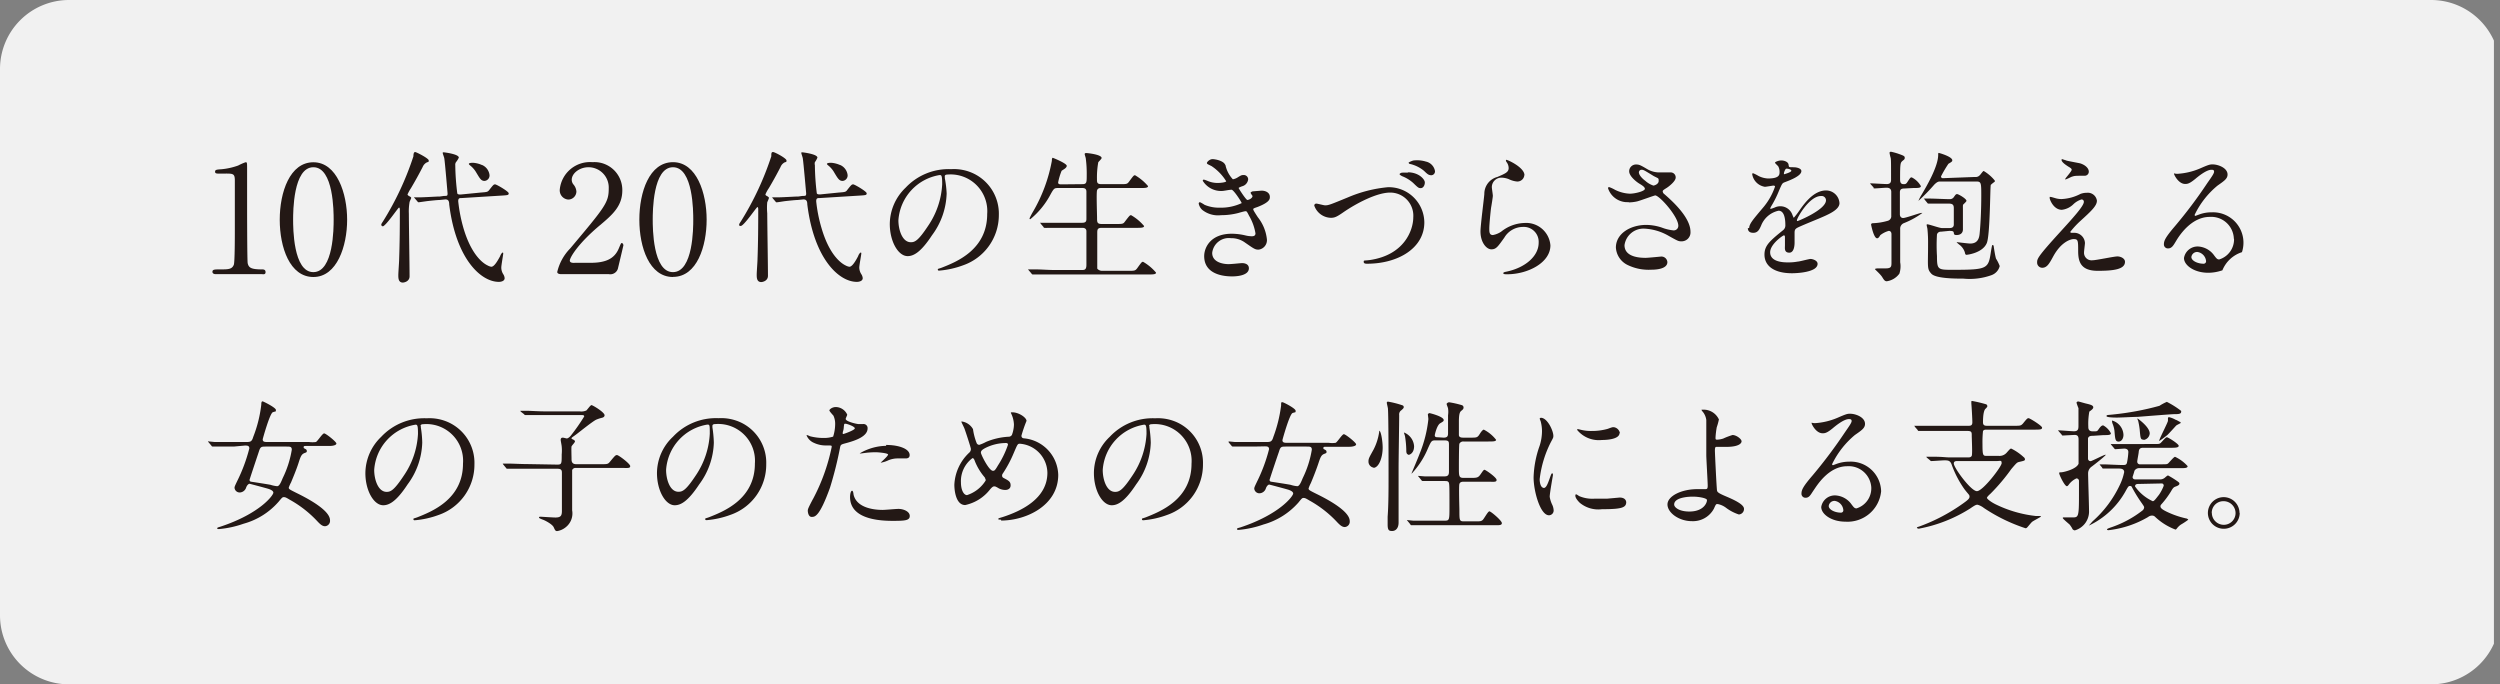
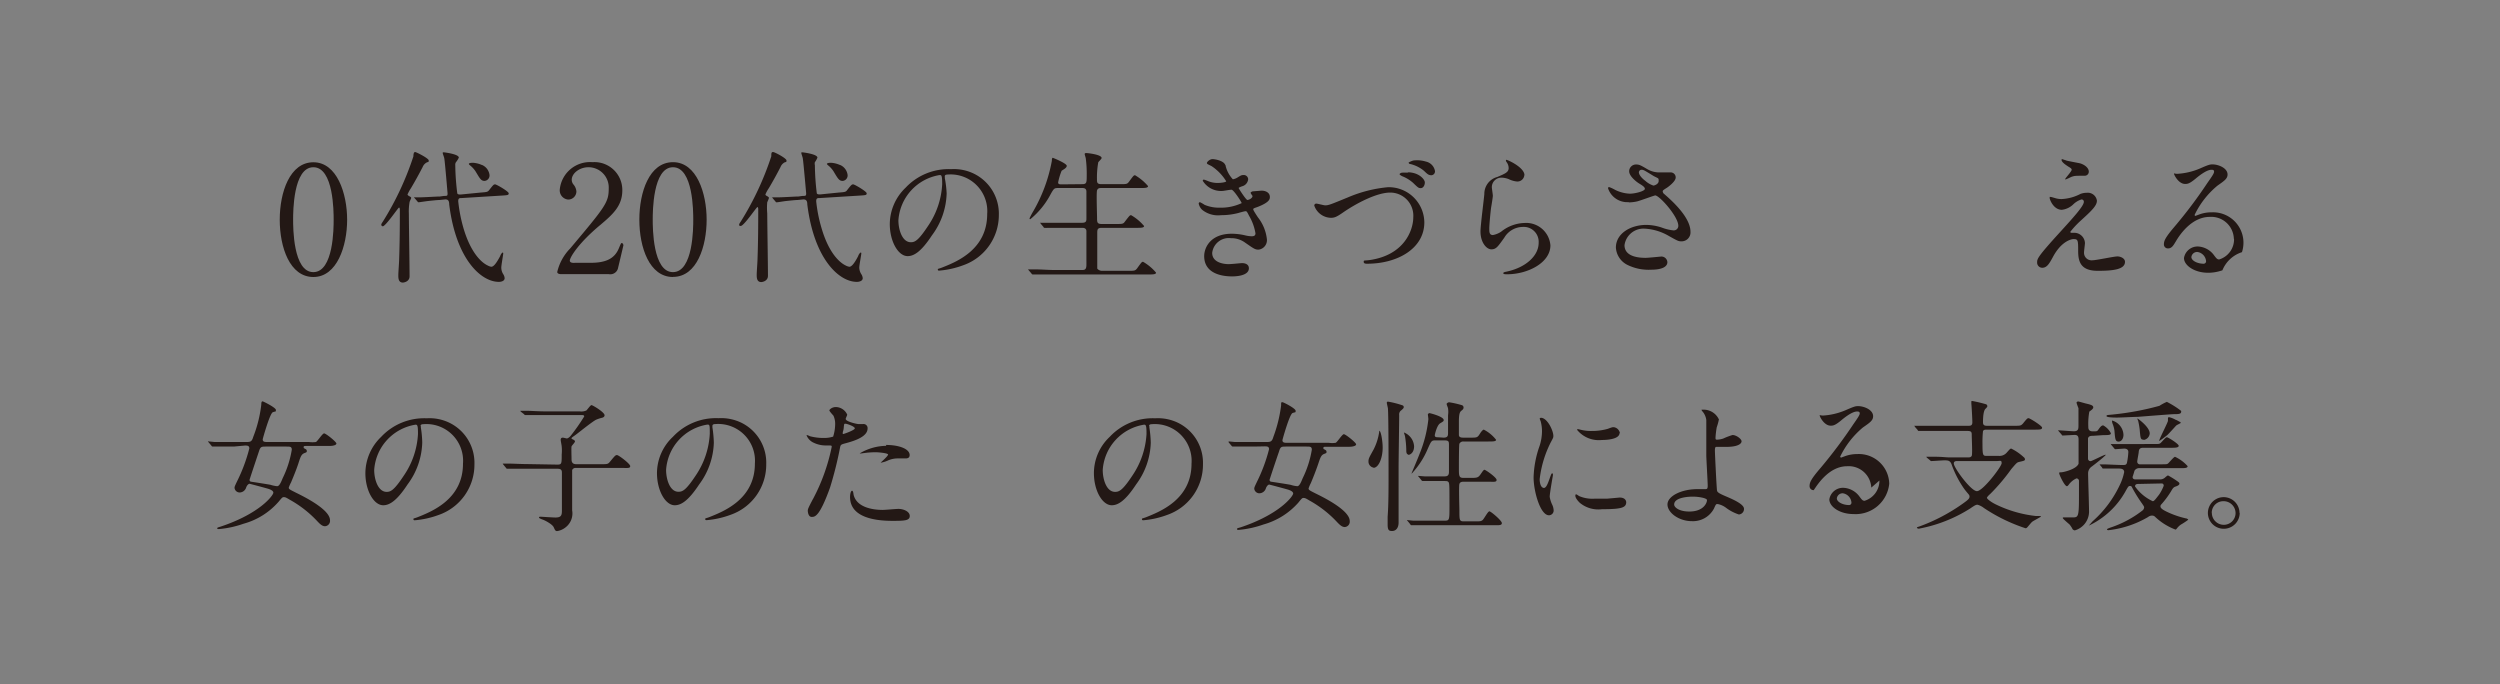
<svg xmlns="http://www.w3.org/2000/svg" viewBox="0 0 246.66 67.52">
  <rect x="0" y="0" width="246.66" height="67.52" fill="#808080" stroke="none" />
  <defs>
    <style>.cls-1{fill:none;}.cls-2{opacity:0.89;}.cls-3{clip-path:url(#clip-path);}.cls-4{fill:#fff;}.cls-5{fill:#231815;}</style>
    <clipPath id="clip-path" transform="translate(-0.6 0)">
-       <rect class="cls-1" width="246.66" height="67.52" />
-     </clipPath>
+       </clipPath>
  </defs>
  <g id="レイヤー_2" data-name="レイヤー 2">
    <g id="レイヤー_1-2" data-name="レイヤー 1">
      <g class="cls-2">
        <g class="cls-3">
          <path class="cls-4" d="M240.46,67.52H7.41A6.81,6.81,0,0,1,.6,60.71V6.81A6.81,6.81,0,0,1,7.41,0H240.46a6.8,6.8,0,0,1,6.8,6.81v53.9a6.8,6.8,0,0,1-6.8,6.81" transform="translate(-0.6 0)" />
        </g>
      </g>
-       <path class="cls-5" d="M21.9,27.05c-.33,0-.34-.19-.34-.23,0-.24.22-.24.75-.24.8,0,1.18,0,1.36-.46.1-.25.1-2.85.1-3.36,0-.71,0-4.15,0-4.94s-.2-.69-1.45-.69c-.35,0-.5,0-.5-.19s.15-.21.61-.24a6.64,6.64,0,0,0,1.67-.37,5.83,5.83,0,0,1,.72-.32c.16,0,.16,0,.16.71,0,.4,0,2.3,0,2.74,0,.68,0,6.35.06,6.52.1.42.31.6,1.4.6.14,0,.36,0,.36.27s-.24.2-.37.2Z" transform="translate(-0.6 0)" />
      <path class="cls-5" d="M31.52,27.33c-2.33,0-3.32-2.93-3.32-5.65s1-5.67,3.32-5.67,3.33,3.07,3.33,5.67-1,5.65-3.33,5.65m0-10.83c-2,0-2,4.43-2,5.18s0,5.18,2,5.17,2-4.4,2-5.17,0-5.18-2-5.18" transform="translate(-0.6 0)" />
      <path class="cls-5" d="M38.32,22.29c-.09,0-.1-.07-.1-.12s0-.08.17-.33a29.25,29.25,0,0,0,3-6.42c0-.28.06-.42.17-.42s1.34.62,1.34.83-.07.13-.2.2a.89.89,0,0,0-.4.45c-.36.7-.74,1.39-1.15,2.08a4.24,4.24,0,0,0-.34.62c0,.07.09.13.13.15.2.12.23.13.23.2S41,19.88,41,20a5.32,5.32,0,0,0-.06,1.1c0,.87.07,5.19.07,6.16,0,.52-.55.62-.66.62-.45,0-.45-.45-.45-.73s.08-1.31.08-1.55c.06-1.67.07-3.21.07-4.88,0-.06,0-.23-.08-.24s-1.32,1.86-1.63,1.86M48,19c.65-.05.72-.05.89-.28.38-.48.42-.53.56-.53s1.34.7,1.34.88-.07.19-.75.23l-3.87.24c-.23,0-.36,0-.36.32a15.2,15.2,0,0,0,.52,2.66c.76,2.57,1.87,3.43,2.38,3.67a1.13,1.13,0,0,0,.36.13c.3,0,.63-.59.89-1.07,0-.07.17-.33.22-.33s.07,0,.07.1-.19,1.16-.19,1.37a1.22,1.22,0,0,0,.19.66.84.84,0,0,1,.14.39c0,.3-.36.37-.57.37-1.79,0-4.24-2.29-4.9-7.65,0-.28-.07-.52-.43-.48l-.51.05c-.21,0-1.17.1-1.36.13l-.71.1s-.07,0-.12-.08l-.28-.33c-.06-.05-.07-.07-.07-.08s0,0,0,0l.61,0c.29,0,1.71-.08,1.8-.08h.14l.42-.06c.31,0,.35,0,.35-.25,0,0-.25-3-.32-3.43,0-.09-.16-.48-.16-.56s.07-.06.11-.06,1.48.17,1.48.52a2,2,0,0,1-.29.46.49.49,0,0,0-.06.3,23.9,23.9,0,0,0,.2,2.78c.07.12.25.1.35.1Zm.17-2.72a1.24,1.24,0,0,1,.73,1,.54.54,0,0,1-.49.57c-.34,0-.46-.23-.81-.81a2.45,2.45,0,0,0-.57-.68c-.07-.06-.17-.13-.17-.19s.13-.11.41-.11a2.6,2.6,0,0,1,.9.23" transform="translate(-0.6 0)" />
      <path class="cls-5" d="M56,27.05c-.08,0-.42,0-.42-.22a4.94,4.94,0,0,1,1.28-2.32c3.49-4.15,3.8-4.53,3.8-5.93a2,2,0,0,0-2-2.08c-.88,0-1.65.6-1.65,1.24a.75.75,0,0,0,.15.44,1.2,1.2,0,0,1,.31.71.81.81,0,0,1-.8.8.91.91,0,0,1-.84-1A3,3,0,0,1,59.06,16,2.75,2.75,0,0,1,62,18.78c0,1.53-.93,2.37-2.18,3.42-2.23,1.86-3,3.23-3,3.51s.47.22.53.22h1.52c1.5,0,2.35-.41,2.77-1.39.23-.54.23-.56.32-.56s.15.18.15.21-.47,2-.55,2.33a.78.78,0,0,1-.88.53Z" transform="translate(-0.6 0)" />
      <path class="cls-5" d="M67,27.33c-2.33,0-3.32-2.93-3.32-5.65S64.66,16,67,16s3.32,3.07,3.32,5.67-.94,5.65-3.32,5.65M67,16.5c-2,0-2,4.43-2,5.18s0,5.18,2,5.17,2-4.4,2-5.17,0-5.18-2-5.18" transform="translate(-0.6 0)" />
      <path class="cls-5" d="M73.62,22.29c-.08,0-.09-.07-.09-.12s0-.08.17-.33a29.25,29.25,0,0,0,3-6.42c0-.28,0-.42.17-.42s1.33.62,1.33.83-.07.13-.2.2a.87.87,0,0,0-.39.45c-.36.7-.74,1.39-1.15,2.08a3.44,3.44,0,0,0-.34.62c0,.07.08.13.13.15s.22.13.22.2a3.69,3.69,0,0,1-.17.42,5.82,5.82,0,0,0,0,1.1c0,.87.07,5.19.07,6.16,0,.52-.55.62-.66.62-.45,0-.45-.45-.45-.73s.08-1.31.08-1.55c.06-1.67.07-3.21.07-4.88,0-.06,0-.23-.08-.24s-1.33,1.86-1.64,1.86M83.33,19c.65-.05.72-.05.88-.28.38-.48.43-.53.57-.53s1.33.7,1.33.88-.07.19-.74.23l-3.87.24c-.24,0-.37,0-.37.32a14.38,14.38,0,0,0,.53,2.66c.75,2.57,1.87,3.43,2.37,3.67a1.17,1.17,0,0,0,.37.13c.29,0,.63-.59.88-1.07,0-.07.17-.33.23-.33s.07,0,.07.1-.2,1.16-.2,1.37a1.25,1.25,0,0,0,.2.66.84.84,0,0,1,.14.39c0,.3-.37.37-.58.37-1.78,0-4.23-2.29-4.89-7.65,0-.28-.07-.52-.44-.48l-.5.05c-.21,0-1.17.1-1.37.13s-.63.1-.7.1-.07,0-.13-.08l-.28-.33c0-.05-.07-.07-.07-.08s0,0,.06,0l.6,0c.3,0,1.72-.08,1.8-.08h.14l.42-.06c.31,0,.36,0,.36-.25,0,0-.26-3-.33-3.43,0-.09-.15-.48-.15-.56s.07-.06.11-.06,1.48.17,1.48.52A2,2,0,0,1,81,16a.58.58,0,0,0,0,.3,24,24,0,0,0,.19,2.78c.07.12.26.1.35.1Zm.17-2.72a1.24,1.24,0,0,1,.73,1,.54.54,0,0,1-.49.57c-.34,0-.47-.23-.82-.81a2.4,2.4,0,0,0-.56-.68c-.07-.06-.17-.13-.17-.19s.13-.11.41-.11a2.6,2.6,0,0,1,.9.23" transform="translate(-0.6 0)" />
      <path class="cls-5" d="M93.82,17.42s0,.1,0,.16A10.24,10.24,0,0,1,94,19.09a7.23,7.23,0,0,1-1.45,4.13c-1.12,1.71-1.84,2.05-2.4,2.05-.93,0-1.76-1.45-1.76-3.17a5,5,0,0,1,1.56-3.58,5.82,5.82,0,0,1,4.49-1.83,4.51,4.51,0,0,1,2.26.45,4.4,4.4,0,0,1,2.45,4.09,5.25,5.25,0,0,1-3.54,4.95,8.78,8.78,0,0,1-2.34.52c-.06,0-.14,0-.14-.1s0-.05.38-.19C95,25.83,98,24.62,98,21.12a3.62,3.62,0,0,0-3.89-3.9c-.28,0-.3.12-.3.2m-4.57,4.32c0,.91.37,2.16,1.23,2.16.4,0,.74-.16,1.71-1.63a8,8,0,0,0,1.38-4.09c0-.84-.06-.91-.24-.91a4.85,4.85,0,0,0-4.08,4.47" transform="translate(-0.6 0)" />
      <path class="cls-5" d="M107.38,18.17c.44,0,.44-.17.44-.88a11.58,11.58,0,0,0-.09-1.64c0-.07-.11-.38-.11-.45s.06-.1.16-.1,1.51.14,1.51.49c0,.09-.29.35-.33.42a8.38,8.38,0,0,0-.13,1.62c0,.37,0,.54.45.54h1.81c.65,0,.72,0,.9-.24.43-.58.47-.64.6-.64a5,5,0,0,1,1.28,1.07c0,.19-.33.19-.75.19h-3.85c-.16,0-.35,0-.43.23s0,2.31,0,2.72,0,.6.46.6h1.39c.66,0,.73,0,.9-.24.44-.57.48-.63.61-.63a4.77,4.77,0,0,1,1.28,1.07c0,.18-.33.18-.76.18h-3.41c-.4,0-.45.14-.45.48s0,3.45,0,3.52.23.24.45.24h2.58c.64,0,.71,0,.9-.24.42-.58.46-.65.59-.65a4.77,4.77,0,0,1,1.28,1.07c0,.18-.33.18-.75.18h-9.34c-1.23,0-1.64,0-1.77,0l-.31,0s-.07,0-.11-.08l-.28-.33c-.06-.07-.06-.07-.06-.09s0,0,.06,0l.62,0c.69,0,1.26.06,1.92.06h2.69c.25,0,.46,0,.46-.51V22.82c0-.17-.08-.34-.4-.34h-1.65c-1.24,0-1.64,0-1.77,0a1.65,1.65,0,0,1-.3,0c-.05,0-.08,0-.12-.09l-.28-.33c0-.05-.06-.07-.06-.08s0,0,.06,0l.61,0c.69,0,1.27,0,1.93,0h1.56c.42,0,.42-.21.42-.43V18.91c0-.27-.15-.36-.4-.36h-2.32c-.44,0-.47,0-.82.63a7.93,7.93,0,0,1-2,2.45c-.06,0-.07-.05-.07-.09a6.64,6.64,0,0,1,.35-.67,15.45,15.45,0,0,0,1.85-5c0-.27.06-.3.09-.3s1.38.55,1.38.79-.45.42-.51.5A6.1,6.1,0,0,0,105,18c0,.19.17.19.35.19Z" transform="translate(-0.6 0)" />
      <path class="cls-5" d="M121.5,16.24a2.9,2.9,0,0,0,.74,1.45,1.34,1.34,0,0,0,.54-.23c.29-.17.33-.19.5-.19a.43.43,0,0,1,.47.42.8.8,0,0,1-.6.69s-.34.12-.34.17.73,1.18.86,1.18.51-.16.51-.4c0,0-.19-.25-.19-.31s.14-.12.2-.14l.87-.07c.47,0,.83.23.83.62,0,.2,0,.52-1.24,1-.36.12-.4.15-.4.21s0,.1.45.79a4.21,4.21,0,0,1,.9,2.2.94.94,0,0,1-.82,1c-.35,0-.45-.08-1.36-.71a2.27,2.27,0,0,0-1.37-.42,1.65,1.65,0,0,0-1.85,1.45c0,1,1.23,1.11,1.6,1.11s1.17-.1,1.36-.1.66.06.66.51c0,.8-1.47.8-1.64.8-.41,0-2.77,0-2.77-2,0-.82.6-2.21,2.73-2.21a6,6,0,0,1,1.35.17,2.7,2.7,0,0,0,.62.08c.21,0,.36-.06.36-.29a5.05,5.05,0,0,0-.63-1.73c-.21-.41-.23-.45-.35-.45s-.62.15-.73.18a6.75,6.75,0,0,1-1.69.21,2.49,2.49,0,0,1-1.86-.53,1.15,1.15,0,0,1-.34-.61.13.13,0,0,1,.13-.14,3.47,3.47,0,0,1,.45.26,3.64,3.64,0,0,0,1.48.28,4.82,4.82,0,0,0,2.18-.45c0-.09-.79-1.32-1-1.32s-.77.12-.91.12a2.12,2.12,0,0,1-1.93-1,.11.11,0,0,1,.11-.12,3.19,3.19,0,0,1,.37.13,2.46,2.46,0,0,0,1,.2c.34,0,.83-.07.83-.17a4.85,4.85,0,0,0-1.44-1.49c-.4-.2-.46-.21-.46-.31s.27-.38.55-.38,1.14.17,1.26.59" transform="translate(-0.6 0)" />
      <path class="cls-5" d="M130.27,20.32c0-.16.08-.23.21-.23s.73.17.86.17c.35,0,.53-.08,2.26-.79a13.09,13.09,0,0,1,3.94-1,3.51,3.51,0,0,1,3.59,3.47c0,2.56-2.62,4.08-5.64,4.08-.13,0-.34,0-.34-.18s0-.11.58-.18c3.47-.5,4.31-3,4.31-4.22A2.28,2.28,0,0,0,137.76,19c-1.33,0-3.34,1.07-4.57,1.91-.7.49-.91.58-1.29.58a1.78,1.78,0,0,1-1.63-1.21M139.49,17c1.09,0,1.69.69,1.69,1s-.18.56-.39.56-.24,0-.76-.51a3.58,3.58,0,0,0-1.1-.67c-.08-.05-.24-.13-.24-.19s.1-.12.21-.15a3.52,3.52,0,0,1,.59,0m1.79-1.1a1.16,1.16,0,0,1,.9.93.38.38,0,0,1-.34.42c-.31,0-.42-.13-.76-.45a3.37,3.37,0,0,0-1.3-.65c-.14,0-.2-.1-.2-.14s.41-.22.51-.22a3,3,0,0,1,1.19.11" transform="translate(-0.6 0)" />
      <path class="cls-5" d="M151,17.24a.69.69,0,0,1-.72.67,2.38,2.38,0,0,1-.83-.24,2.06,2.06,0,0,0-.66-.14.94.94,0,0,0-1,.93c0,.13.1.73.1.86s-.14,1-.17,1.15c-.07.52-.18,1.72-.18,2.07s0,.65.36.65a2.13,2.13,0,0,0,.82-.34A3.83,3.83,0,0,1,151,22a2.4,2.4,0,0,1,2.57,2.21c0,1.71-2.23,2.85-4.27,2.85-.19,0-.38,0-.38-.11s.31-.14.41-.17c1.75-.39,3.08-1.5,3.08-2.83a1.47,1.47,0,0,0-1.57-1.56,2.14,2.14,0,0,0-1.82,1.06c-.65.91-.81,1.15-1.28,1.15s-1.07-.67-1.07-1.76c0-.59.34-3.18.38-3.7a1.72,1.72,0,0,1,1.28-1.68c.78-.33,1.12-.47,1.12-.88a1,1,0,0,0-.24-.63c0-.06-.07-.14,0-.18s1.8.73,1.8,1.52" transform="translate(-0.6 0)" />
      <path class="cls-5" d="M161.33,19.94a2,2,0,0,1-2.07-1.35c0-.07,0-.13.11-.13a3.64,3.64,0,0,1,.58.27,3.6,3.6,0,0,0,1.45.38c.53,0,1.49-.25,1.49-.48s-.47-.45-.65-.58c-.38-.26-.9-.74-.9-1.15a.67.67,0,0,1,.7-.67c.3,0,.44.08,1.09.46a2.36,2.36,0,0,0,1.32.32c.17,0,.88,0,1,0a.49.49,0,0,1,.48.51c0,.36-.66.87-.86,1-.38.24-.42.27-.42.37a.38.38,0,0,0,.17.27c.73.64,2.57,2.27,2.57,3.71a.88.88,0,0,1-.93.94c-.25,0-.35-.05-1.19-.52a5.27,5.27,0,0,0-2.39-.73,1.89,1.89,0,0,0-2,1.63c0,.9.88,1.25,2.08,1.25.24,0,1.43-.12,1.46-.12a.59.59,0,0,1,.69.54c0,.75-1.35.75-1.6.75a4.73,4.73,0,0,1-2.27-.44,2.05,2.05,0,0,1-1.21-1.74c0-1.39,1.44-2.24,3-2.24a5,5,0,0,1,1.52.26,4.44,4.44,0,0,0,1.15.28.45.45,0,0,0,.49-.45c0-.92-1.87-3-2.28-3-.08,0-1.49.52-1.78.59a4,4,0,0,1-.87.1m2.47-1.66c.09,0,.52-.14.52-.45s0-.23-.49-.49c-.93-.57-1-.62-1.2-.62a.26.26,0,0,0-.26.25c0,.34.5.75.62.83a2.24,2.24,0,0,0,.81.48" transform="translate(-0.6 0)" />
-       <path class="cls-5" d="M173.18,22.51c0-.42.4-.87,1.35-2a6.34,6.34,0,0,0,1.2-2.1c0-.08-.1-.1-.16-.1s-.71.12-.84.12a1.5,1.5,0,0,1-1.25-1.24s0-.1.08-.1a3.4,3.4,0,0,1,.54.27,2.32,2.32,0,0,0,.93.25c1.15,0,1.15-.38,1.15-.66a1.09,1.09,0,0,0-.11-.49c0-.07-.34-.33-.34-.41s.36-.22.62-.22.69.12.72.43.07.21.63.25c.1,0,.63.08.63.37,0,.46-1,.86-1.67,1.11-.21.09-.23.11-.54.83a9.78,9.78,0,0,1-.76,1.52c-.07.13-.09.17-.09.22s0,.06,0,.06a3.84,3.84,0,0,0,.44-.15,1.28,1.28,0,0,1,.55-.12,1.26,1.26,0,0,1,1.19.86c.1.24.11.27.14.27a7.06,7.06,0,0,0,.58-.76c.46-.65,1.38-1.93,2.6-1.93a1.33,1.33,0,0,1,1.32,1.25c0,.67-1.11,1.13-2,1.51-.35.15-1.94.79-2.19.94s-.24.3-.24.59c0,.13,0,.72,0,.85s0,1-.52,1-.43-.46-.43-.71,0-.82,0-.83,0-.17-.1-.17-1.36.87-1.36,1.67c0,1,1.4,1,1.81,1a4.86,4.86,0,0,0,.9-.08c.2,0,1.1-.26,1.28-.26s.69.14.69.48c0,.87-2.18.93-2.52.93-1.78,0-2.72-.73-2.72-1.84,0-.9.53-1.35,1.85-2.42a.59.59,0,0,0,.21-.49c0-.64-.11-1.42-.67-1.42a2.39,2.39,0,0,0-1.73,1.49c-.16.35-.31.69-.76.69-.27,0-.54-.09-.54-.47m3.59-5.31s.7-.19.7-.34-.35-.21-.48-.21-.25.39-.25.45,0,.1,0,.1m1.28,4.55s0,.07.06.07,2.81-1.12,2.81-2.05a.43.43,0,0,0-.49-.42c-1.17,0-2.38,2.18-2.38,2.4" transform="translate(-0.6 0)" />
-       <path class="cls-5" d="M188.47,18.6c-.24,0-.42.07-.42.37,0,.67,0,1.49,0,2.16,0,.34.24.38.32.38.27,0,1.62-.5,1.8-.5,0,0,.1,0,.1,0a8.06,8.06,0,0,1-1.81,1,.58.58,0,0,0-.38.59c0,.46,0,2.76,0,3.28A2.33,2.33,0,0,1,188,27a1.88,1.88,0,0,1-1.24.75c-.2,0-.28-.13-.46-.42s-.71-.74-.71-.78.2-.07.27-.07l.8,0c.54,0,.55-.2.56-.49,0-.65,0-1.63,0-2.88,0-.2-.1-.33-.27-.33a2.41,2.41,0,0,0-.83.42c-.13.22-.2.31-.32.31-.33,0-.59-1.32-.59-1.35s0-.14.22-.14a5.86,5.86,0,0,0,1.44-.24.47.47,0,0,0,.33-.5c0-.33,0-2,0-2.35s-.27-.41-.45-.41-1,.07-1.17.07-.09,0-.13-.1l-.28-.31-.06-.09s0,0,.06,0c.23,0,1.34.07,1.59.07.42,0,.42-.28.42-.45,0-1.68,0-2.06-.05-2.17a3.78,3.78,0,0,1-.1-.46c0-.09.1-.11.14-.11a6.06,6.06,0,0,1,.7.19c.59.21.66.24.66.42s-.15.21-.29.36-.17.31-.17,1.71c0,.23,0,.52.35.52.15,0,.25,0,.39-.24.26-.39.28-.43.41-.43a2.14,2.14,0,0,1,.9.86c0,.19-.28.19-.74.19Zm7-1.14a.53.53,0,0,0,.46-.17c.07-.05.31-.42.39-.42a4.06,4.06,0,0,1,1.09.94.28.28,0,0,1,0,.12,2.79,2.79,0,0,0-.39.31c-.07.11-.06,4.89-.39,5.73-.41,1-1.94,1.17-2,1.17s-.13,0-.17-.24a1.5,1.5,0,0,0-.56-.77c-.21-.18-.24-.2-.24-.23s.05,0,.08,0,1.06.13,1.25.13c.76,0,.89-.55.93-1,.1-1,.16-2.42.16-3.69s0-1.43-.47-1.43H192c-.11,0-.25,0-.56.31a18.63,18.63,0,0,1-1.56,1.6s0,0,0,0a3.69,3.69,0,0,1,.32-.62c.42-.72,1.63-2.74,1.63-3.92,0-.13,0-.19.06-.19s1.33.37,1.33.72c0,.1,0,.13-.38.35a11.54,11.54,0,0,0-.73,1.24c0,.14.09.18.19.18Zm-3.37,5.4a.38.38,0,0,0-.39.27,17,17,0,0,0,0,2.14c0,1.35.1,1.35,1.55,1.35,3.49,0,3.52-.1,3.78-1.84.09-.51.1-.61.17-.61s.1.1.11.23c.06.38.12.77.21,1.11a3.94,3.94,0,0,1,.37.74,1.28,1.28,0,0,1-.79.89,6.35,6.35,0,0,1-2.8.35c-.77,0-2.72,0-3.16-.49s-.32-.61-.32-2.93a13.06,13.06,0,0,0-.06-1.46c0-.06-.08-.35-.08-.42a.06.06,0,0,1,.05-.06c.21,0,1.21.37,1.45.37h.73c.14,0,.42,0,.45-.31,0-.13,0-1.39,0-1.65s-.06-.45-.47-.45c-.78,0-1.28,0-1.61,0l-.41,0a.14.14,0,0,1-.13-.08l-.27-.33c0-.07-.07-.07-.07-.09s0,0,.06,0l.51,0c.4,0,1.57.06,2,.06a.46.46,0,0,0,.39-.2c.17-.24.21-.3.33-.3s.92.45.92.67c0,.05-.19.24-.28.32s-.07.11-.07.56c0,.28,0,1.65,0,1.94s-.18.55-.63.55c-.24,0-.25-.08-.27-.22s-.08-.19-.45-.19Z" transform="translate(-0.6 0)" />
      <path class="cls-5" d="M205.9,19.12a1.83,1.83,0,0,1,.59-.1.91.91,0,0,1,1,.78c0,.5-.53,1-1.63,2a8.54,8.54,0,0,0-1,1.08c0,.06.07.09.14.09l.31,0a1.06,1.06,0,0,1,1,1c0,.14-.09.78-.09.92a.74.74,0,0,0,.82.79c.39,0,2.12-.38,2.47-.38s.75.21.75.53c0,.76-1.17.89-2.69.89-1.67,0-1.91-.89-1.93-1.86,0-1.14,0-1.27-.45-1.27-.28,0-1.21.26-2,1.69-.39.72-.62,1.14-1.1,1.14a.51.51,0,0,1-.5-.51c0-.37,0-.53,2.3-3.05,1.21-1.33,2.31-2.53,2.31-2.94a.22.22,0,0,0-.24-.24,2,2,0,0,0-.79.47,1.94,1.94,0,0,1-1.14.55c-.81,0-1.2-1-1.2-1.16s0-.11.09-.11.37.1.4.1a2.12,2.12,0,0,0,.69.11,4.47,4.47,0,0,0,1.88-.52m-1.46-3.29c.21.06,1.19.24,1.38.28.46.13.88.45.88.83a.4.4,0,0,1-.39.4c-1,0-1,0-1.35.12a5.78,5.78,0,0,1-.58.26s0,0,0-.07.63-.74.63-.9-.23-.23-.52-.44c-.44-.3-.48-.46-.48-.54a.07.07,0,0,1,.06-.07s.35.12.42.13" transform="translate(-0.6 0)" />
      <path class="cls-5" d="M221,23.54a2.23,2.23,0,0,0-2.38-2.14c-1.86,0-3.05,1.93-3.31,2.36s-.42.75-.8.75a.39.39,0,0,1-.41-.4c0-.35.12-.66,1.11-1.82a45.29,45.29,0,0,0,3.18-4.24c.47-.66.66-.95.66-1.11s-.09-.19-.26-.19c-.52,0-1.35.7-1.59.9-.56.46-.76.5-1,.5-.66,0-1.1-.9-1.1-1s0,0,.34,0a6.72,6.72,0,0,0,2.18-.51c.87-.38,1-.42,1.28-.42.56,0,1.48.35,1.48,1,0,.41-.33.63-1,1.1a8.49,8.49,0,0,0-2.25,2.88s0,.1.08.1l.35-.13a3.39,3.39,0,0,1,1.24-.22,3,3,0,0,1,3,3.93,3.11,3.11,0,0,0-1.93,1.79c-2.07.71-3.79-.28-3.79-1.21a1.36,1.36,0,0,1,1.39-1.14,2.08,2.08,0,0,1,1.6.9c.2.26.29.38.48.38a2.07,2.07,0,0,0,1.47-2m-3.62,1.26a.57.57,0,0,0-.59.5c0,.36.6.66,1.21.66a.24.24,0,0,0,.24-.26,1,1,0,0,0-.86-.9" transform="translate(-0.6 0)" />
      <path class="cls-5" d="M23.66,44.06c-1.24,0-1.65,0-1.79,0l-.3,0s-.07,0-.12-.1l-.27-.32c-.06-.06-.06-.07-.06-.09s0,0,.05,0l.61.06c.69,0,1.28,0,1.95,0h1.12c.42,0,.59,0,.73-.49a12.66,12.66,0,0,0,.8-3.2c0-.28.06-.32.13-.32s1.31.62,1.31.84,0,.12-.3.23-1,2.64-1,2.67c0,.24.15.27.46.27h4.11a2.46,2.46,0,0,0,.68,0c.16-.07.64-.85.81-.85s1.21.83,1.21,1-.38.24-.67.24h-2.3c-.17,0-.26,0-.26.11s0,.1.14.17.17.13.17.22,0,.12-.2.19c-.32.12-.4.31-.62,1s-.61,1.6-.73,1.9a3.31,3.31,0,0,0-.23.52c0,.15.09.19.81.55,1.43.7,3.26,1.77,3.26,2.67a.53.53,0,0,1-.49.59c-.29,0-.51-.23-.75-.48a11,11,0,0,0-2.74-2.14c-.3-.18-.42-.25-.56-.25s-.16,0-.53.45a7.06,7.06,0,0,1-3.45,2.17,9.93,9.93,0,0,1-2.42.53c-.09,0-.19,0-.19-.07s.06-.09.33-.17c3.89-1.29,5.21-3.09,5.21-3.35s-.53-.39-.63-.42-1.69-.46-1.73-.46-.21.08-.32.36a.69.69,0,0,1-.62.5.51.51,0,0,1-.53-.45c0-.1,0-.13.26-.67a16.19,16.19,0,0,0,1.2-3.23c0-.28-.21-.28-.44-.28Zm3.23,0c-.52,0-.59,0-.75.5-.23.69-.7,2.09-.92,2.78a.18.18,0,0,0,.18.19s1.83.28,1.91.31a3.06,3.06,0,0,0,.63.13c.22,0,.37-.35.55-.79a10,10,0,0,0,.9-2.81c0-.31-.18-.31-.53-.31Z" transform="translate(-0.6 0)" />
      <path class="cls-5" d="M42.12,42s0,.1,0,.16a10.24,10.24,0,0,1,.14,1.51,7.23,7.23,0,0,1-1.45,4.13c-1.12,1.71-1.84,2.05-2.4,2.05-.93,0-1.76-1.45-1.76-3.17a5,5,0,0,1,1.56-3.58,5.82,5.82,0,0,1,4.49-1.83,4.51,4.51,0,0,1,2.26.45,4.4,4.4,0,0,1,2.45,4.09,5.25,5.25,0,0,1-3.54,5,8.78,8.78,0,0,1-2.34.52c-.06,0-.14,0-.14-.1s0-.05.38-.19c1.46-.58,4.51-1.79,4.51-5.29a3.62,3.62,0,0,0-3.89-3.9c-.28,0-.3.12-.3.2m-4.57,4.32c0,.91.37,2.16,1.23,2.16.4,0,.74-.16,1.71-1.63a8,8,0,0,0,1.38-4.09c0-.84-.06-.91-.24-.91a4.85,4.85,0,0,0-4.08,4.47" transform="translate(-0.6 0)" />
      <path class="cls-5" d="M55.58,45.84c.44,0,.44-.09.44-1a4.23,4.23,0,0,0,0-.79c0-.09-.1-.55-.1-.66s.06-.21.19-.21.35.08.42.08.25-.1.39-.28a19.65,19.65,0,0,0,1.32-1.89c0-.14-.12-.14-.36-.14H54.5c-.69,0-1.43,0-1.77,0l-.31,0s-.07,0-.11-.08L52,40.63c-.06-.07-.06-.07-.06-.1s0,0,0,0l.62,0c.41,0,1.14.06,1.94.06h3.29a1.22,1.22,0,0,0,.66-.09c.09-.07.4-.53.51-.53s1.29.7,1.29,1c0,.14-.12.22-.26.25a3.94,3.94,0,0,0-.55.18c-.33.14-1.69,1.24-2,1.47s-.45.3-.45.37.07.09.1.1.24.1.24.21-.31.4-.34.5,0,1,0,1.21,0,.54.47.54h2.41c.64,0,.71,0,.9-.23.5-.6.55-.67.71-.67s1.3.86,1.3,1.09-.28.18-.74.18h-4.6a.36.36,0,0,0-.39.21c0,.06,0,1.66,0,1.91s0,1.73,0,2.06A1.73,1.73,0,0,1,56.44,52a1.78,1.78,0,0,1-.87.4c-.17,0-.21-.09-.34-.38s-.8-.64-1-.72-.45-.16-.45-.24.1-.08.15-.08,1.24.08,1.47.08c.53,0,.64-.18.64-.66,0-1.22,0-2.5,0-3.71,0-.22,0-.44-.42-.44h-2.9c-.33,0-1.28,0-1.77,0l-.29,0c-.06,0-.07,0-.13-.08l-.27-.33c-.05-.07-.05-.07-.05-.1s0,0,0,0l.62,0c.4,0,1.14.05,1.92.05Z" transform="translate(-0.6 0)" />
      <path class="cls-5" d="M70.89,42s0,.1,0,.16a11.82,11.82,0,0,1,.14,1.51,7.23,7.23,0,0,1-1.45,4.13c-1.13,1.71-1.84,2.05-2.41,2.05-.92,0-1.75-1.45-1.75-3.17A4.93,4.93,0,0,1,67,43.09a5.8,5.8,0,0,1,4.48-1.83,4.59,4.59,0,0,1,2.27.45A4.39,4.39,0,0,1,76.2,45.8a5.24,5.24,0,0,1-3.54,5,8.74,8.74,0,0,1-2.33.52c-.06,0-.15,0-.15-.1s0-.05.38-.19c1.47-.58,4.52-1.79,4.52-5.29a3.63,3.63,0,0,0-3.9-3.9c-.28,0-.29.12-.29.2m-4.57,4.32c0,.91.36,2.16,1.22,2.16.41,0,.75-.16,1.72-1.63a8.09,8.09,0,0,0,1.37-4.09c0-.84,0-.91-.23-.91a4.85,4.85,0,0,0-4.08,4.47" transform="translate(-0.6 0)" />
      <path class="cls-5" d="M80.8,49.26a19,19,0,0,0,1.86-5.17c0-.14,0-.14-.5-.14a2.74,2.74,0,0,1-1.26-.26,1.34,1.34,0,0,1-.73-.76s0,0,.06,0,.27.11.32.12a5.15,5.15,0,0,0,1.25.16,3,3,0,0,0,1-.13A4.14,4.14,0,0,0,83,41.88a1.92,1.92,0,0,0-.17-.87c-.06-.07-.4-.43-.4-.52s.27-.33.64-.33a1.26,1.26,0,0,1,1.12.75c0,.07-.15.35-.15.42,0,.27,1.12.51,1.26.51l.44,0a.4.4,0,0,1,.46.43c0,.79-1.19,1.2-2.12,1.45-.48.13-.53.14-.59.4a36.47,36.47,0,0,1-1,4C81.45,51,81,51,80.68,51s-.38-.47-.38-.62.07-.31.5-1.13m3-6.43c.07,0,1.14-.38,1.14-.56s-.76-.45-.91-.45-.13,0-.16.17,0,.32-.12.66c0,.1,0,.18,0,.18m1.07,6c.3,1.22,1.82,1.49,2.88,1.49.24,0,1.31-.1,1.54-.1.48,0,1.12.24,1.12.7s-.52.48-1.71.48c-2.28,0-4.18-.58-4.18-2.35,0-.32.08-.62.2-.62s.14.36.15.4M88,43.9c1.34,0,2.35.4,2.35,1,0,.33-.3.33-.41.33l-.79,0a2.33,2.33,0,0,0-1,.23,2.71,2.71,0,0,1-.59.18s-.07,0-.07,0,.73-.64.73-.79-1-.23-1.21-.23a8.68,8.68,0,0,0-1,.06l-.46.06s-.12,0-.13,0,1.12-.75,2.63-.75" transform="translate(-0.6 0)" />
-       <path class="cls-5" d="M99.37,51.27c-.24,0-.27,0-.27-.07s.05-.07.41-.18c1.86-.6,4.43-1.83,4.43-4.37a2.92,2.92,0,0,0-2.73-2.87c-.21,0-.23.08-.6.94a11.86,11.86,0,0,1-1.07,2,.34.34,0,0,0-.07.2c0,.17.11.22.21.27.48.25.63.36.63.7s-.29.45-.52.45a1.37,1.37,0,0,1-.78-.24c-.2-.1-.21-.11-.3-.11s-.17,0-.42.29a4.23,4.23,0,0,1-2.46,1.55c-.92,0-1.07-1.44-1.07-2a4.62,4.62,0,0,1,1.48-3.18.46.46,0,0,0,.15-.36c0-.13-.56-1.82-.63-2s-.3-.62-.3-.66,0-.05,0-.05a1.51,1.51,0,0,1,1.14.76,5.93,5.93,0,0,0,.37,1.4.29.29,0,0,0,.25.15,4,4,0,0,0,.67-.29,6.68,6.68,0,0,1,2.2-.51.38.38,0,0,0,.35-.18,3.16,3.16,0,0,0,.2-1,2.72,2.72,0,0,0-.3-1.16l0-.07s.11,0,.14,0c.64,0,1.4.52,1.4.85a13.28,13.28,0,0,0-.5,1.45c0,.23.16.26.27.27a3.72,3.72,0,0,1,3.36,3.6c0,3-3.13,4.51-5.64,4.51M97.8,47.15a5.71,5.71,0,0,1-1-1.61c-.07-.2-.13-.34-.25-.34a2.82,2.82,0,0,0-1.14,2.39c0,.76.28,1.26.6,1.26a3.4,3.4,0,0,0,1.84-1.44.33.33,0,0,0-.09-.26m2.13-3.44a4.56,4.56,0,0,0-2.13.52c-.24.14-.38.24-.38.43s.8,1.79,1.18,1.79c.14,0,.2,0,.49-.51a9.09,9.09,0,0,0,1-2.06c0-.17-.14-.17-.2-.17" transform="translate(-0.6 0)" />
      <path class="cls-5" d="M114,42s0,.1,0,.16a11.82,11.82,0,0,1,.14,1.51,7.23,7.23,0,0,1-1.45,4.13c-1.12,1.71-1.84,2.05-2.4,2.05-.93,0-1.76-1.45-1.76-3.17a4.93,4.93,0,0,1,1.56-3.58,5.8,5.8,0,0,1,4.48-1.83,4.56,4.56,0,0,1,2.27.45,4.4,4.4,0,0,1,2.45,4.09,5.25,5.25,0,0,1-3.55,5,8.67,8.67,0,0,1-2.33.52c-.06,0-.14,0-.14-.1s0-.05.38-.19c1.46-.58,4.51-1.79,4.51-5.29a3.63,3.63,0,0,0-3.89-3.9c-.29,0-.3.12-.3.2m-4.57,4.32c0,.91.36,2.16,1.22,2.16.41,0,.75-.16,1.72-1.63a8.1,8.1,0,0,0,1.38-4.09c0-.84-.06-.91-.24-.91a4.85,4.85,0,0,0-4.08,4.47" transform="translate(-0.6 0)" />
      <path class="cls-5" d="M124.3,44.06c-1.24,0-1.65,0-1.79,0l-.29,0s-.07,0-.13-.1l-.27-.32c0-.06,0-.07,0-.09s0,0,0,0l.62.06c.69,0,1.28,0,1.94,0h1.12c.42,0,.59,0,.73-.49A13.6,13.6,0,0,0,127,40c0-.28,0-.32.12-.32s1.31.62,1.31.84,0,.12-.3.23-1,2.64-1,2.67c0,.24.16.27.47.27h4.1a2.41,2.41,0,0,0,.68,0c.17-.07.64-.85.81-.85s1.21.83,1.21,1-.38.24-.67.24h-2.29c-.17,0-.27,0-.27.11s0,.1.14.17.17.13.17.22,0,.12-.2.19c-.32.12-.39.31-.62,1s-.6,1.6-.73,1.9a3.23,3.23,0,0,0-.22.52c0,.15.08.19.8.55,1.43.7,3.26,1.77,3.26,2.67a.53.53,0,0,1-.49.59c-.28,0-.51-.23-.75-.48a11,11,0,0,0-2.74-2.14c-.3-.18-.42-.25-.56-.25s-.16,0-.52.45a7.15,7.15,0,0,1-3.46,2.17,9.83,9.83,0,0,1-2.42.53c-.09,0-.18,0-.18-.07s0-.09.32-.17c3.89-1.29,5.22-3.09,5.22-3.35s-.54-.39-.64-.42-1.68-.46-1.73-.46-.21.08-.32.36a.69.69,0,0,1-.62.5.51.51,0,0,1-.53-.45c0-.1,0-.13.26-.67a16.19,16.19,0,0,0,1.2-3.23c0-.28-.21-.28-.44-.28Zm3.23,0c-.52,0-.59,0-.74.5-.24.69-.71,2.09-.93,2.78a.18.18,0,0,0,.18.19s1.83.28,1.91.31a3,3,0,0,0,.64.13c.21,0,.36-.35.54-.79a10,10,0,0,0,.9-2.81c0-.31-.18-.31-.53-.31Z" transform="translate(-0.6 0)" />
      <path class="cls-5" d="M136.14,46.14a.6.6,0,0,1-.52-.63c0-.27.09-.41.51-1.17a5.48,5.48,0,0,0,.55-1.76c0-.07,0-.08,0-.08.18,0,.34,1.07.34,1.66,0,1-.38,2-.92,2m2.49,0v4.4c0,.17,0,.86,0,1,0,.58-.31.83-.63.83s-.45-.07-.45-.65c0-.07,0-.7,0-.76.09-1.19.09-2.67.09-4.12,0-1.12,0-5.79-.06-6.54,0-.08-.11-.49-.11-.57s0-.12.14-.12A9.16,9.16,0,0,1,139,40a.19.19,0,0,1,.1.16c0,.12-.1.19-.24.32a.49.49,0,0,0-.21.48c0,.72-.06,4.37-.06,5.26m1-1.37c-.24,0-.24-.28-.24-.42a9.26,9.26,0,0,0-.12-1.35c0-.07-.11-.35-.11-.41s0,0,0,0a1.57,1.57,0,0,1,1,1.35c0,.69-.43.87-.61.87m3.53-1.71c.43,0,.43-.23.43-.49s0-1.48,0-1.72a2.28,2.28,0,0,0,0-.67c0-.06-.14-.37-.14-.44s.15-.17.25-.17a9.57,9.57,0,0,1,1.24.28.24.24,0,0,1,.18.24c0,.13-.07.2-.22.32s-.24.31-.24,1.1v1.28c0,.24.23.27.42.27h.75c.6,0,.67,0,.91-.4.09-.14.27-.39.38-.39a3.66,3.66,0,0,1,1.21,1c0,.17-.31.17-.76.17H145a.42.42,0,0,0-.41.22c-.05.12-.05,2.17-.05,2.37,0,.8,0,1,.45,1h.69c.5,0,.69,0,.87-.19s.39-.61.51-.61,1.2.76,1.2,1-.29.18-.76.18H145c-.12,0-.34,0-.41.22s0,2.35,0,2.59c0,1,0,1.1.45,1.1h1.11c.45,0,.58,0,.73-.13s.52-.86.67-.86,1.23.92,1.23,1.16-.31.21-.77.21h-6.08c-1.22,0-1.63,0-1.77,0l-.3,0c-.05,0-.07,0-.12-.1l-.27-.33s-.06-.06-.06-.08a0,0,0,0,1,0,0l.62.06c.69,0,1.27,0,1.93,0h1.2c.45,0,.45-.1.45-1.39,0-2.07,0-2.31-.1-2.42s-.16-.1-.69-.1c-.76,0-1.34,0-1.56,0l-.3,0s-.07,0-.13-.1l-.26-.32c-.06-.06-.06-.07-.06-.09s0,0,0,0l.64.05c1.12,0,1.59,0,2,0s.41-.28.41-.51c0-2,0-2.16,0-2.54s0-.5-.45-.5h-.92c-.35,0-.39.09-.7.78A8.27,8.27,0,0,1,140,46.6c-.06.07-.1.12-.14.12s0,0,0,0,.69-1.63.8-1.94a12.43,12.43,0,0,0,.87-3.43c0-.07-.05-.4-.05-.46s.11-.13.16-.13,1.4.34,1.4.68c0,.1,0,.12-.34.32s-.54,1.14-.54,1.18c0,.2.17.2.26.2Z" transform="translate(-0.6 0)" />
      <path class="cls-5" d="M152.88,48.15c.24,0,.37-.22.67-1.1.09-.24.13-.35.2-.35s.07.14.07.17-.32,1.8-.32,2.14a2.79,2.79,0,0,0,.22.73,1.52,1.52,0,0,1,.17.62.47.47,0,0,1-.46.48c-.87,0-1.52-2.39-1.52-3.74A10.07,10.07,0,0,1,152.5,44a4.77,4.77,0,0,0,.24-1.46,3.71,3.71,0,0,0-.14-1,1.25,1.25,0,0,1-.09-.25s.06-.07.12-.07c.64,0,1.23,1.28,1.23,1.78,0,.16,0,.17-.26.65a10.75,10.75,0,0,0-1.09,3.63c0,.42.14.84.37.84m8.17,1.41c0,.55-.42.71-2.39.71a2.86,2.86,0,0,1-2.19-.63c-.07-.07-.44-.43-.44-.7,0,0,0-.14.07-.14s.28.17.34.19a3.32,3.32,0,0,0,1.5.24c.37,0,.87,0,1.23,0l1.23-.11c.54,0,.65.31.65.48m-.66-6.85c0,.69-1.56.69-1.73.69a2.76,2.76,0,0,1-2.46-1s0-.07.1-.07l.39.09a4.19,4.19,0,0,0,1,.09,5.59,5.59,0,0,0,1.54-.21c.43-.16.47-.17.61-.16a.71.71,0,0,1,.59.61" transform="translate(-0.6 0)" />
      <path class="cls-5" d="M170.19,41.4a6.06,6.06,0,0,1-.21.76,8.64,8.64,0,0,0-.12,1c0,.18,0,.22.17.22a2.27,2.27,0,0,0,.59-.11,6.92,6.92,0,0,1,.92-.35c.37,0,.89.39.89.62s-.34.55-1.49.55h-1c-.11,0-.14.11-.14.38s.17,3.79.21,3.94.14.25.87.56,1.79.78,1.79,1.23a.54.54,0,0,1-.51.56,4.38,4.38,0,0,1-1.29-.68,2,2,0,0,0-.8-.35c-.15,0-.17,0-.36.44a2.34,2.34,0,0,1-2.18,1.25c-1.29,0-2.41-.84-2.41-1.65s1.35-1.51,2.95-1.51l.73,0c.21,0,.29,0,.29-.35s-.14-2.69-.14-3c0-.11,0-3,0-3.47a1.6,1.6,0,0,0-.38-.85.27.27,0,0,1-.09-.17s.1,0,.13,0a1.66,1.66,0,0,1,1.6,1M167.62,49c-.14,0-1.84,0-1.84.78,0,.27.48.69,1.49.69,1.53,0,1.79-1,1.74-1.16s-.77-.31-1.39-.31" transform="translate(-0.6 0)" />
-       <path class="cls-5" d="M185.23,48.11A2.23,2.23,0,0,0,182.85,46c-1.85,0-3,1.93-3.3,2.36s-.42.75-.8.75a.39.39,0,0,1-.41-.39c0-.36.11-.67,1.11-1.83a47.76,47.76,0,0,0,3.18-4.24c.46-.66.66-.95.66-1.11s-.1-.19-.27-.19c-.52,0-1.35.7-1.59.9-.56.46-.76.5-1,.5-.66,0-1.09-.9-1.09-1s0,0,.34,0a6.72,6.72,0,0,0,2.17-.51c.88-.38,1-.42,1.28-.42.57,0,1.48.35,1.48,1,0,.41-.32.63-1,1.1a8.62,8.62,0,0,0-2.25,2.88.11.11,0,0,0,.09.1l.35-.13a3.57,3.57,0,0,1,1.24-.22,3,3,0,0,1,3.16,2.92,3.33,3.33,0,0,1-3.52,3c-1.39,0-2.39-.74-2.39-1.45a1.36,1.36,0,0,1,1.4-1.14,2.08,2.08,0,0,1,1.6.9c.2.26.28.38.48.38a2.07,2.07,0,0,0,1.46-2m-3.61,1.26a.57.57,0,0,0-.59.5c0,.36.6.66,1.2.66a.23.23,0,0,0,.24-.26,1,1,0,0,0-.85-.9" transform="translate(-0.6 0)" />
+       <path class="cls-5" d="M185.23,48.11A2.23,2.23,0,0,0,182.85,46c-1.85,0-3,1.93-3.3,2.36a.39.39,0,0,1-.41-.39c0-.36.11-.67,1.11-1.83a47.76,47.76,0,0,0,3.18-4.24c.46-.66.66-.95.66-1.11s-.1-.19-.27-.19c-.52,0-1.35.7-1.59.9-.56.46-.76.5-1,.5-.66,0-1.09-.9-1.09-1s0,0,.34,0a6.72,6.72,0,0,0,2.17-.51c.88-.38,1-.42,1.28-.42.57,0,1.48.35,1.48,1,0,.41-.32.63-1,1.1a8.62,8.62,0,0,0-2.25,2.88.11.11,0,0,0,.09.1l.35-.13a3.57,3.57,0,0,1,1.24-.22,3,3,0,0,1,3.16,2.92,3.33,3.33,0,0,1-3.52,3c-1.39,0-2.39-.74-2.39-1.45a1.36,1.36,0,0,1,1.4-1.14,2.08,2.08,0,0,1,1.6.9c.2.26.28.38.48.38a2.07,2.07,0,0,0,1.46-2m-3.61,1.26a.57.57,0,0,0-.59.5c0,.36.6.66,1.2.66a.23.23,0,0,0,.24-.26,1,1,0,0,0-.85-.9" transform="translate(-0.6 0)" />
      <path class="cls-5" d="M190.72,45.16c-.06-.07-.06-.07-.06-.1s0,0,0,0l.44,0c1.26,0,1.41.07,1.88.07h1.78c.14,0,.3,0,.38-.16s0-1.7,0-2,0-.45-.41-.45H192c-1.24,0-1.65,0-1.78,0l-.29,0c-.06,0-.09,0-.13-.1l-.28-.32c0-.06-.05-.07-.05-.09s0,0,.05,0l.62,0c.69,0,1.27,0,1.93,0h2.73c.19,0,.4,0,.4-.34s-.07-1.54-.1-1.87c0,0,0-.12,0-.15s0-.09.07-.09a12.34,12.34,0,0,1,1.32.31.21.21,0,0,1,.19.21c0,.07-.1.17-.2.27s-.23.44-.23,1.32c0,.34.23.34.44.34h2.6c.63,0,.7,0,.9-.22.39-.48.44-.53.56-.53s1.33.75,1.33.93-.16.2-.72.2h-4.71c-.2,0-.31,0-.4.14a10.54,10.54,0,0,0-.05,1.29c0,1.12.05,1.16.42,1.16h1.19a.93.93,0,0,0,.76-.3c.34-.38.37-.42.47-.42a5.18,5.18,0,0,1,1.22.84.28.28,0,0,1,.13.22c0,.12-.06.14-.55.25-.24.05-.28.11-.79.7A19.23,19.23,0,0,1,197,48.7c-.17.15-.36.34-.36.42s.31.37.88.65a12,12,0,0,0,3.94,1.14c.45,0,.51,0,.51.05s-.78.43-.9.55-.4.47-.47.54a.23.23,0,0,1-.15.07,16.68,16.68,0,0,1-4.11-2,1.82,1.82,0,0,0-.62-.32c-.14,0-.2,0-.72.36a14.36,14.36,0,0,1-5.07,2c-.16,0-.2-.08-.2-.11s.1-.06.28-.12a18,18,0,0,0,4.29-2.27c.39-.28.62-.45.62-.65s-.06-.17-.49-.73a9.92,9.92,0,0,1-1.27-2.44c-.15-.42-.38-.42-.73-.42-.2,0-1.08.07-1.28.07,0,0-.07,0-.13-.08Zm3,.33c-.13,0-.35,0-.35.24,0,.42,1.69,2.73,2.28,2.73s2.44-2.43,2.44-2.76-.14-.21-.5-.21Z" transform="translate(-0.6 0)" />
      <path class="cls-5" d="M207.09,43c-.18,0-.41,0-.48.25,0,.1,0,1.73,0,2a.25.25,0,0,0,.26.25c.12,0,1.31-.63,1.45-.63s.06,0,.06,0-.2.25-1.38,1.15a.82.82,0,0,0-.38.65c0,.52.09,3.08.09,3.66a1.94,1.94,0,0,1-1.4,2,.36.36,0,0,1-.24-.14c0-.06-.22-.37-.26-.42s-.69-.58-.69-.66.1-.06.21-.06h.73c.59,0,.66,0,.66-2.13,0-.21,0-1.27,0-1.45a.25.25,0,0,0-.25-.27,1.91,1.91,0,0,0-.75.61s-.11.16-.19.16c-.23,0-.76-1.13-.76-1.27s.1-.09.18-.1c.24,0,1.53-.31,1.73-.85,0-.11,0-2,0-2.29s0-.55-.39-.55l-1.15.06c-.06,0-.09,0-.13-.09l-.28-.32c-.06-.07-.06-.07-.06-.1s0,0,.06,0c.21,0,1.26.09,1.5.09.44,0,.44-.27.44-.58s0-1.38,0-1.7a4.76,4.76,0,0,1-.19-.53c0-.1.12-.13.17-.13s.71.2.83.22c.41.1.65.17.65.36s-.34.36-.39.43a6.61,6.61,0,0,0-.1,1.45c0,.2,0,.49.45.49s.42,0,.59-.24.29-.35.43-.35a1.84,1.84,0,0,1,.76.78c0,.18-.28.18-.74.18Zm.73,2.91a.2.2,0,0,1-.06-.09,0,0,0,0,1,.05,0l.5,0c.19,0,1.34.06,1.65.06s.42,0,.49-.2a6.83,6.83,0,0,0,.14-1.07c0-.08,0-.35-.42-.35l-.86.06s-.07,0-.11-.08l-.28-.33s-.06-.07-.06-.1,0,0,.06,0l.62,0c.69,0,1.26,0,1.92,0H213c.59,0,.64,0,.76-.09s.5-.58.63-.58,1.17.66,1.17.84-.28.2-.76.2h-2.76c-.41,0-.41.27-.43.46s-.14.78-.14.88a.26.26,0,0,0,.3.29h2c.59,0,.65,0,.76-.1s.55-.64.67-.64a3.9,3.9,0,0,1,1.24.92c0,.2-.28.2-.74.2h-4a.53.53,0,0,0-.51.27c0,.05-.18.59-.18.6,0,.16.11.24.28.24h2.38a.73.73,0,0,0,.56-.2c.08-.07.22-.19.28-.19a9,9,0,0,1,1,.63c.07.06.12.09.12.18s-.08.19-.42.3c-.14.06-.22.13-.38.41a8.7,8.7,0,0,1-1,1.35.24.24,0,0,0-.07.19c0,.21.35.41,1,.69a8.9,8.9,0,0,0,1.53.49c.06,0,.21.08.21.13a6.71,6.71,0,0,1-.71.47,1.7,1.7,0,0,0-.41.39c-.07.08-.09.11-.14.11a6,6,0,0,1-2-1.25.4.4,0,0,0-.32-.13.62.62,0,0,0-.38.14,9.87,9.87,0,0,1-3.9,1.3s-.15,0-.15-.06,0-.08.49-.25a10.49,10.49,0,0,0,3-1.63.43.43,0,0,0,.17-.31c0-.1-.12-.24-.2-.37a14,14,0,0,1-1-1.61.18.18,0,0,0-.18-.13c-.14,0-.17,0-.44.49a8.07,8.07,0,0,1-3.64,3.42s0,0,0,0,.3-.34.38-.43a11.05,11.05,0,0,0,2.66-3.54,5.24,5.24,0,0,0,.45-1.31c0-.35-.37-.35-.54-.35s-1,0-1.32,0l-.2,0c-.05,0-.08,0-.12-.1Zm3.71-4.78c-.49,0-1.61.07-2.09.07-.07,0-1,0-1-.14s.07-.1.69-.17a27.45,27.45,0,0,0,4.53-.85,4.69,4.69,0,0,1,.73-.39,8.76,8.76,0,0,1,1.41.89.2.2,0,0,1,0,.1c0,.22-.33.22-.64.22s-3.13.23-3.67.27m-1.83,2.44c-.36,0-.37-.22-.44-1.08a2.79,2.79,0,0,0-.17-.65.84.84,0,0,1-.07-.3s0-.05,0-.05a1.53,1.53,0,0,1,1.13,1.41c0,.34-.17.67-.5.67m1.92,4.18c-.17,0-.28.09-.28.24A4.3,4.3,0,0,0,213,49.45c.14,0,.29-.22.62-.64a4.2,4.2,0,0,0,.46-.88c0-.16-.08-.23-.21-.23Zm.59-4.37c-.33,0-.33-.1-.41-1a7.71,7.71,0,0,0-.15-.86,1.08,1.08,0,0,1-.07-.18s0-.06,0-.06,1.21.83,1.21,1.49a.7.7,0,0,1-.62.64m3.56-1.83c.11.07.12.13.12.15s-.39.2-.45.26-.73.81-.87.93-.76.59-.81.59a0,0,0,0,1,0,0c0-.2.87-1.83.87-2,0,0,0-.2,0-.23s0-.12.11-.12a2.32,2.32,0,0,1,.65.26c.07,0,.38.19.44.23" transform="translate(-0.6 0)" />
      <path class="cls-5" d="M221.58,50.61A1.57,1.57,0,0,1,220,52.17a1.56,1.56,0,0,1,0-3.12,1.57,1.57,0,0,1,1.56,1.56m-2.73,0A1.18,1.18,0,0,0,220,51.78a1.16,1.16,0,0,0,1.17-1.15,1.18,1.18,0,0,0-1.2-1.18,1.14,1.14,0,0,0-1.15,1.15" transform="translate(-0.6 0)" />
    </g>
  </g>
</svg>